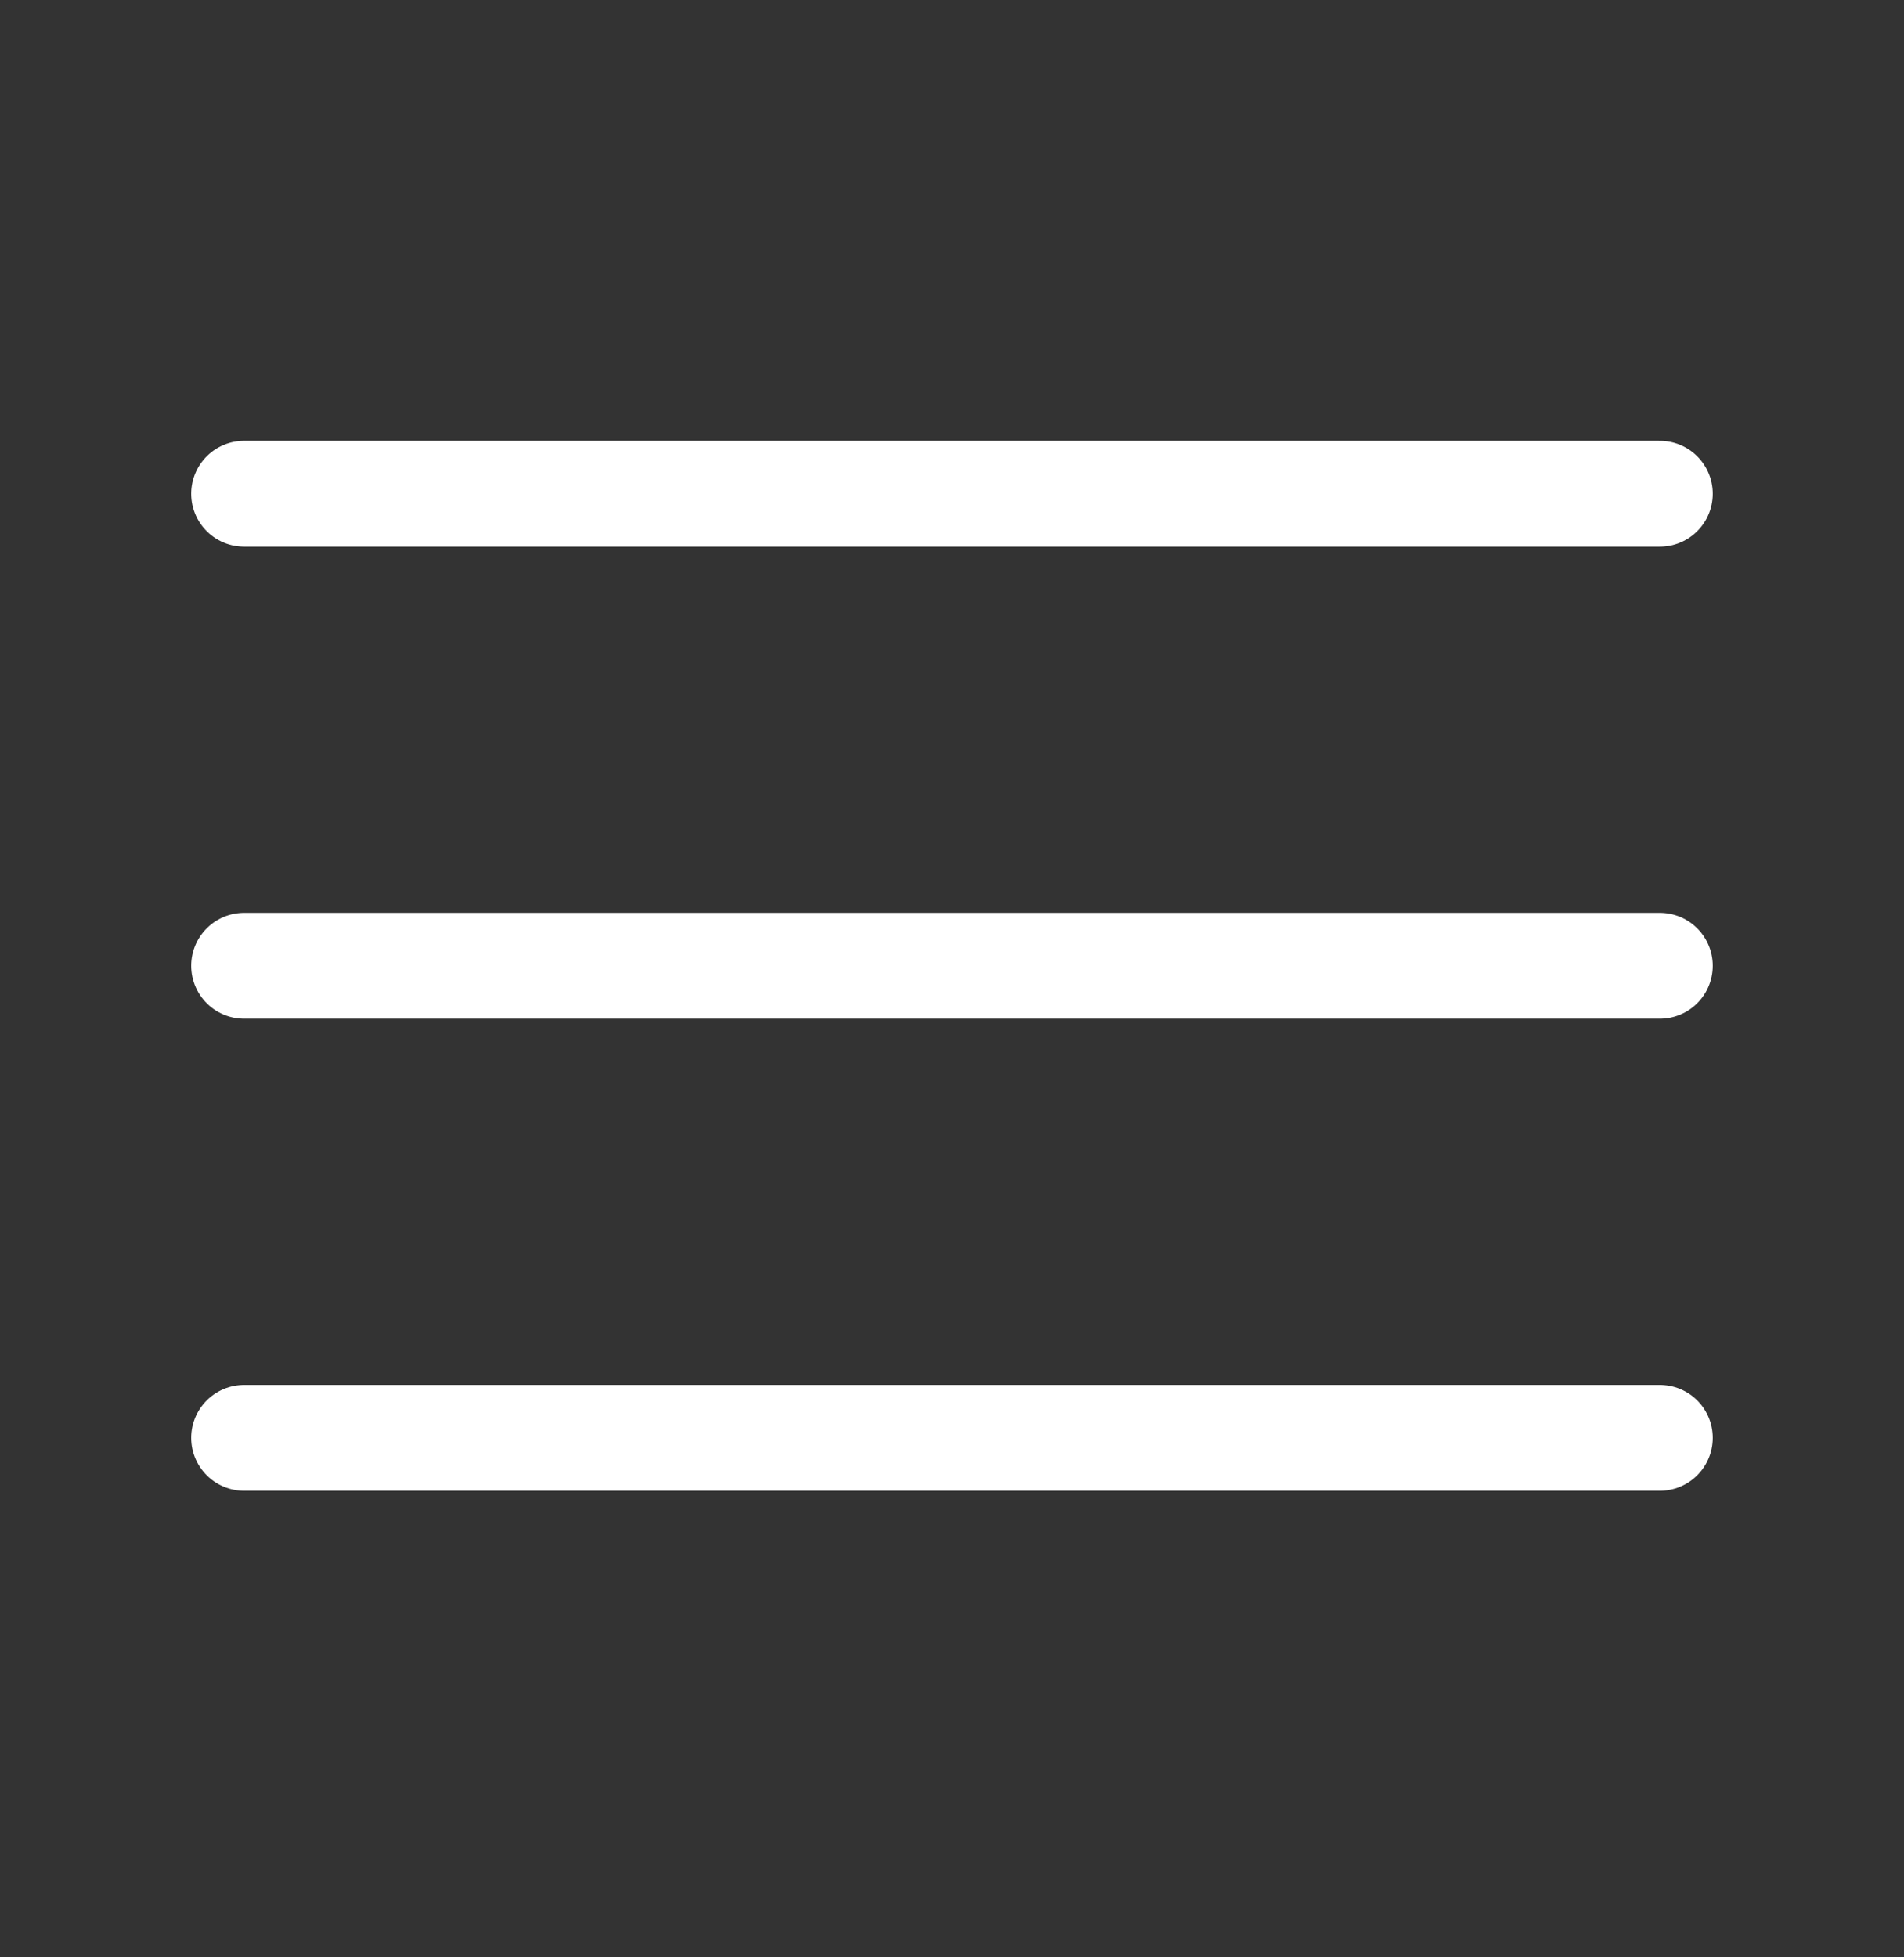
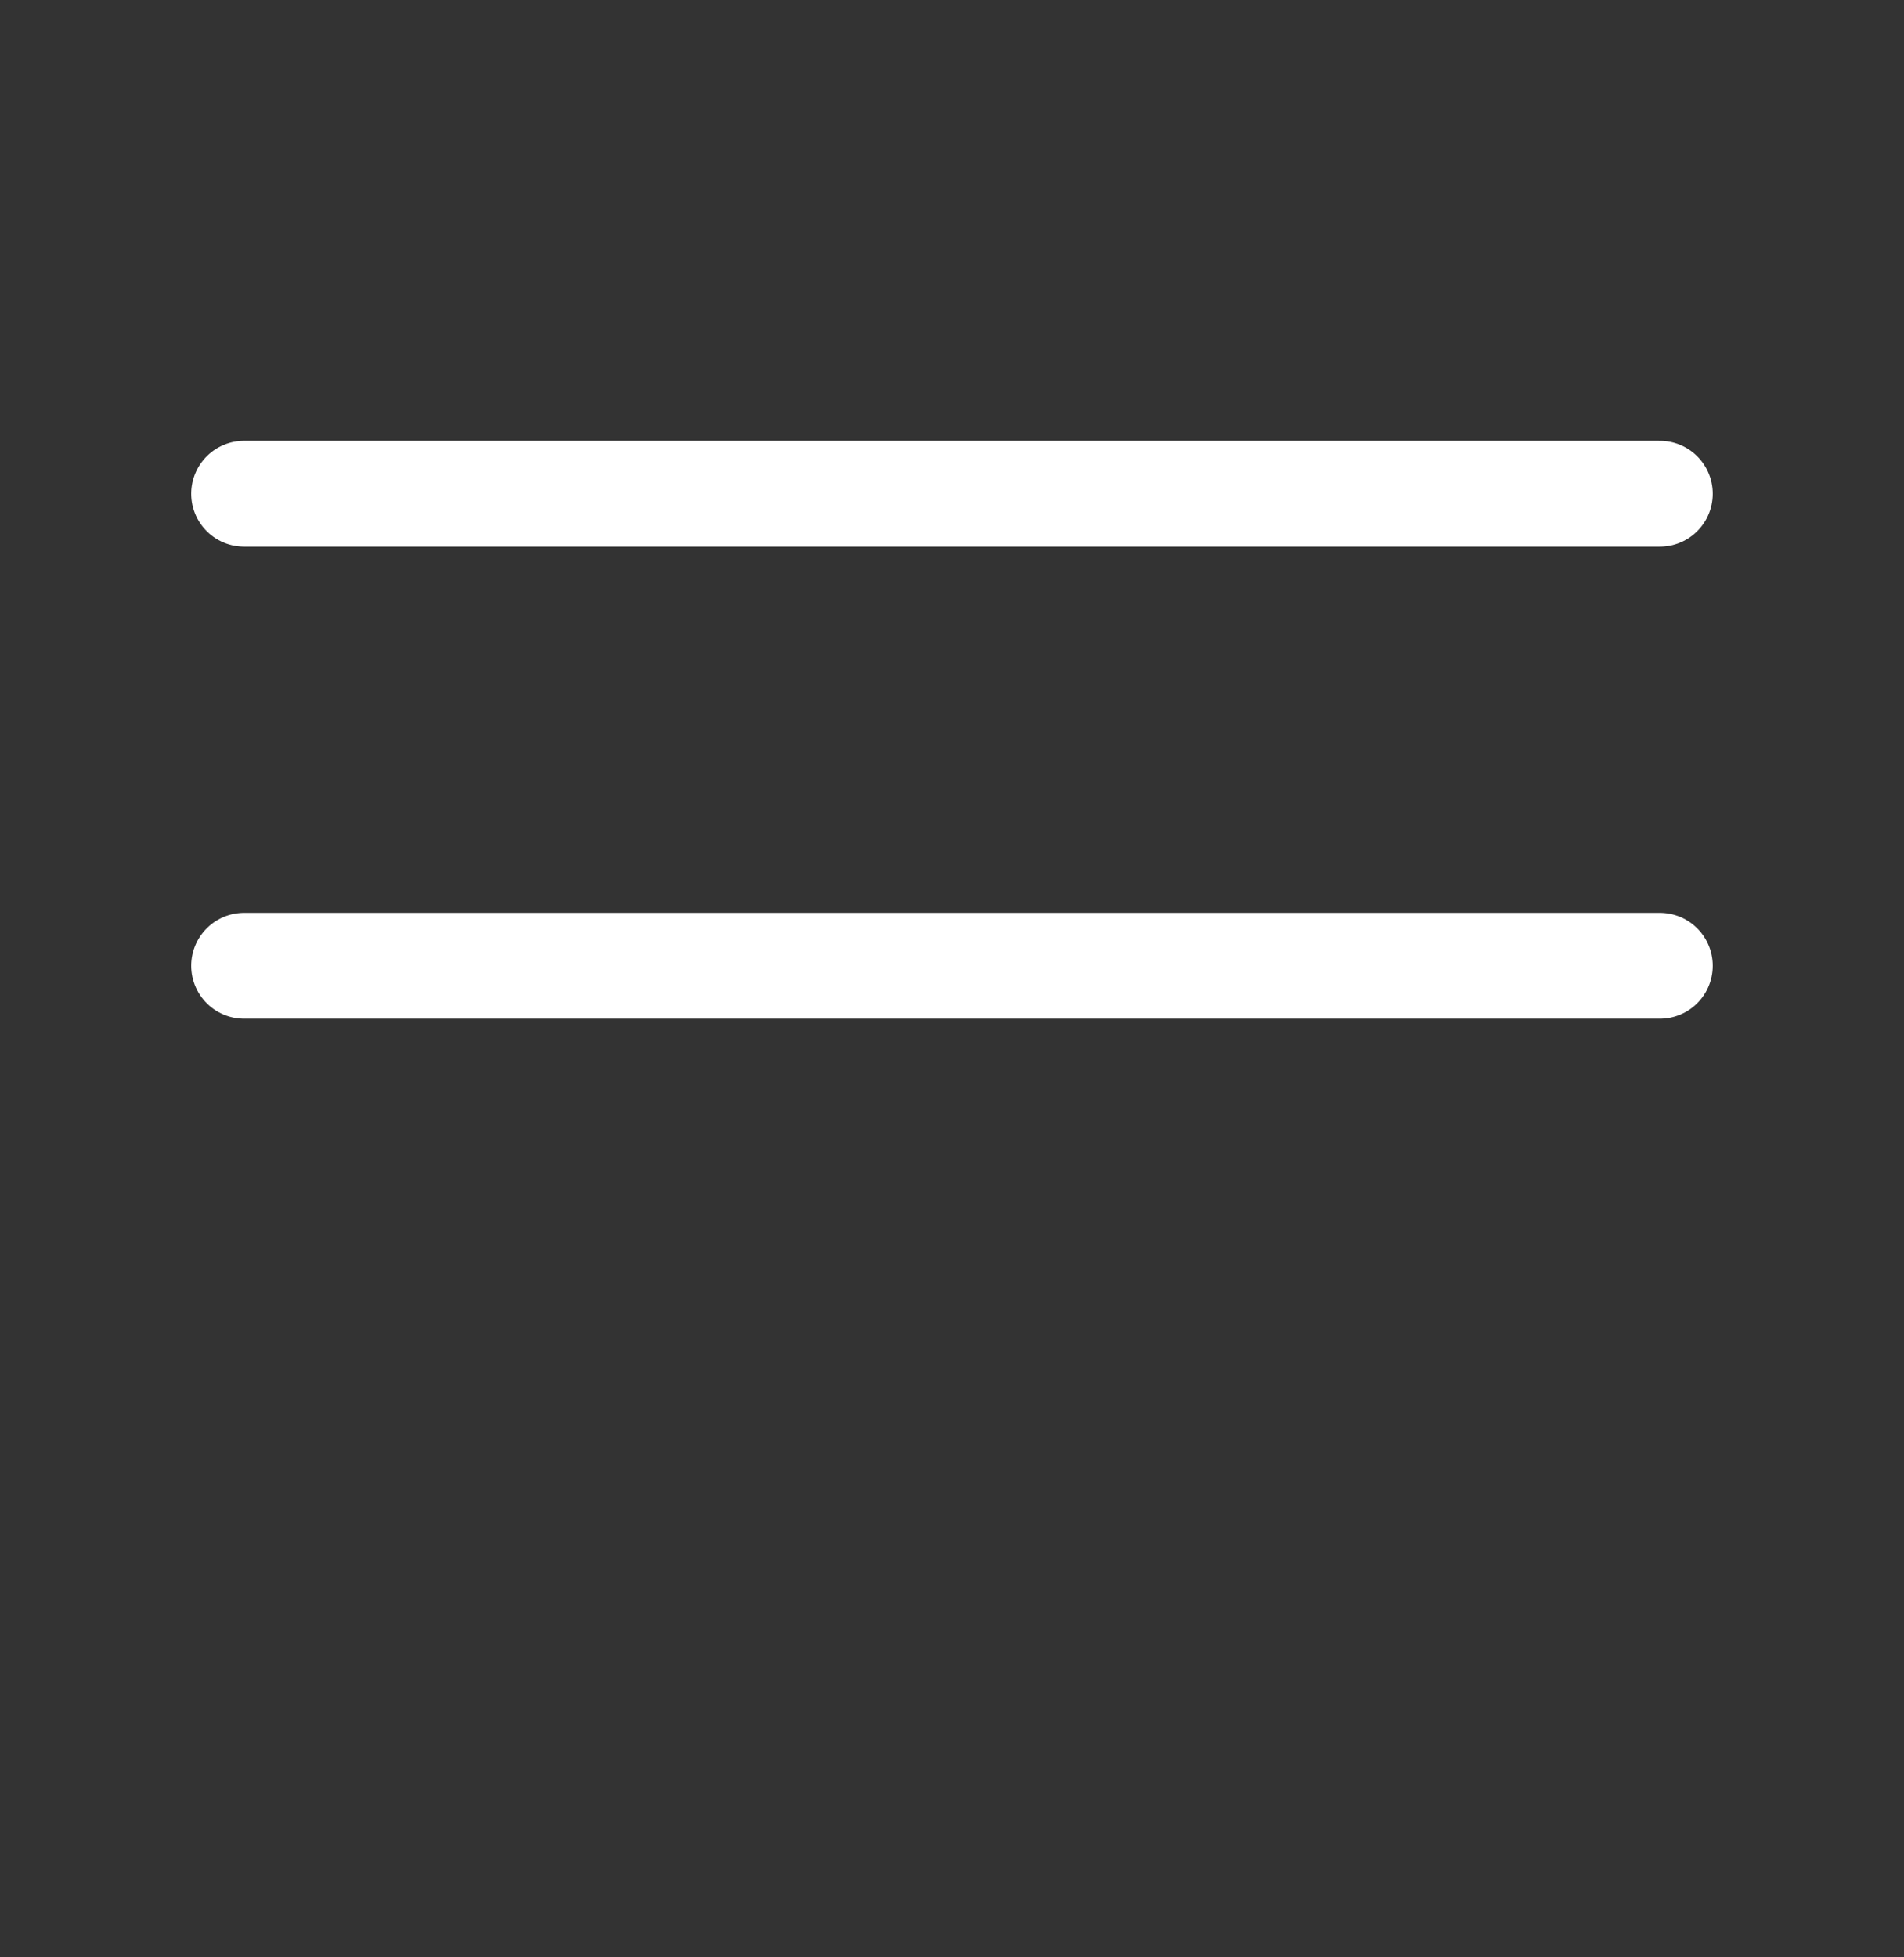
<svg xmlns="http://www.w3.org/2000/svg" width="36" height="37" viewBox="0 0 36 37" fill="none">
  <rect x="0" y="0" width="36" height="37" fill="#333333" stroke="none" />
-   <path d="M4.615 18.256H31.384M4.615 9.333H31.384M4.615 27.18H31.384" stroke="white" stroke-width="2" stroke-linecap="round" stroke-linejoin="round" />
+   <path d="M4.615 18.256H31.384M4.615 9.333H31.384H31.384" stroke="white" stroke-width="2" stroke-linecap="round" stroke-linejoin="round" />
</svg>